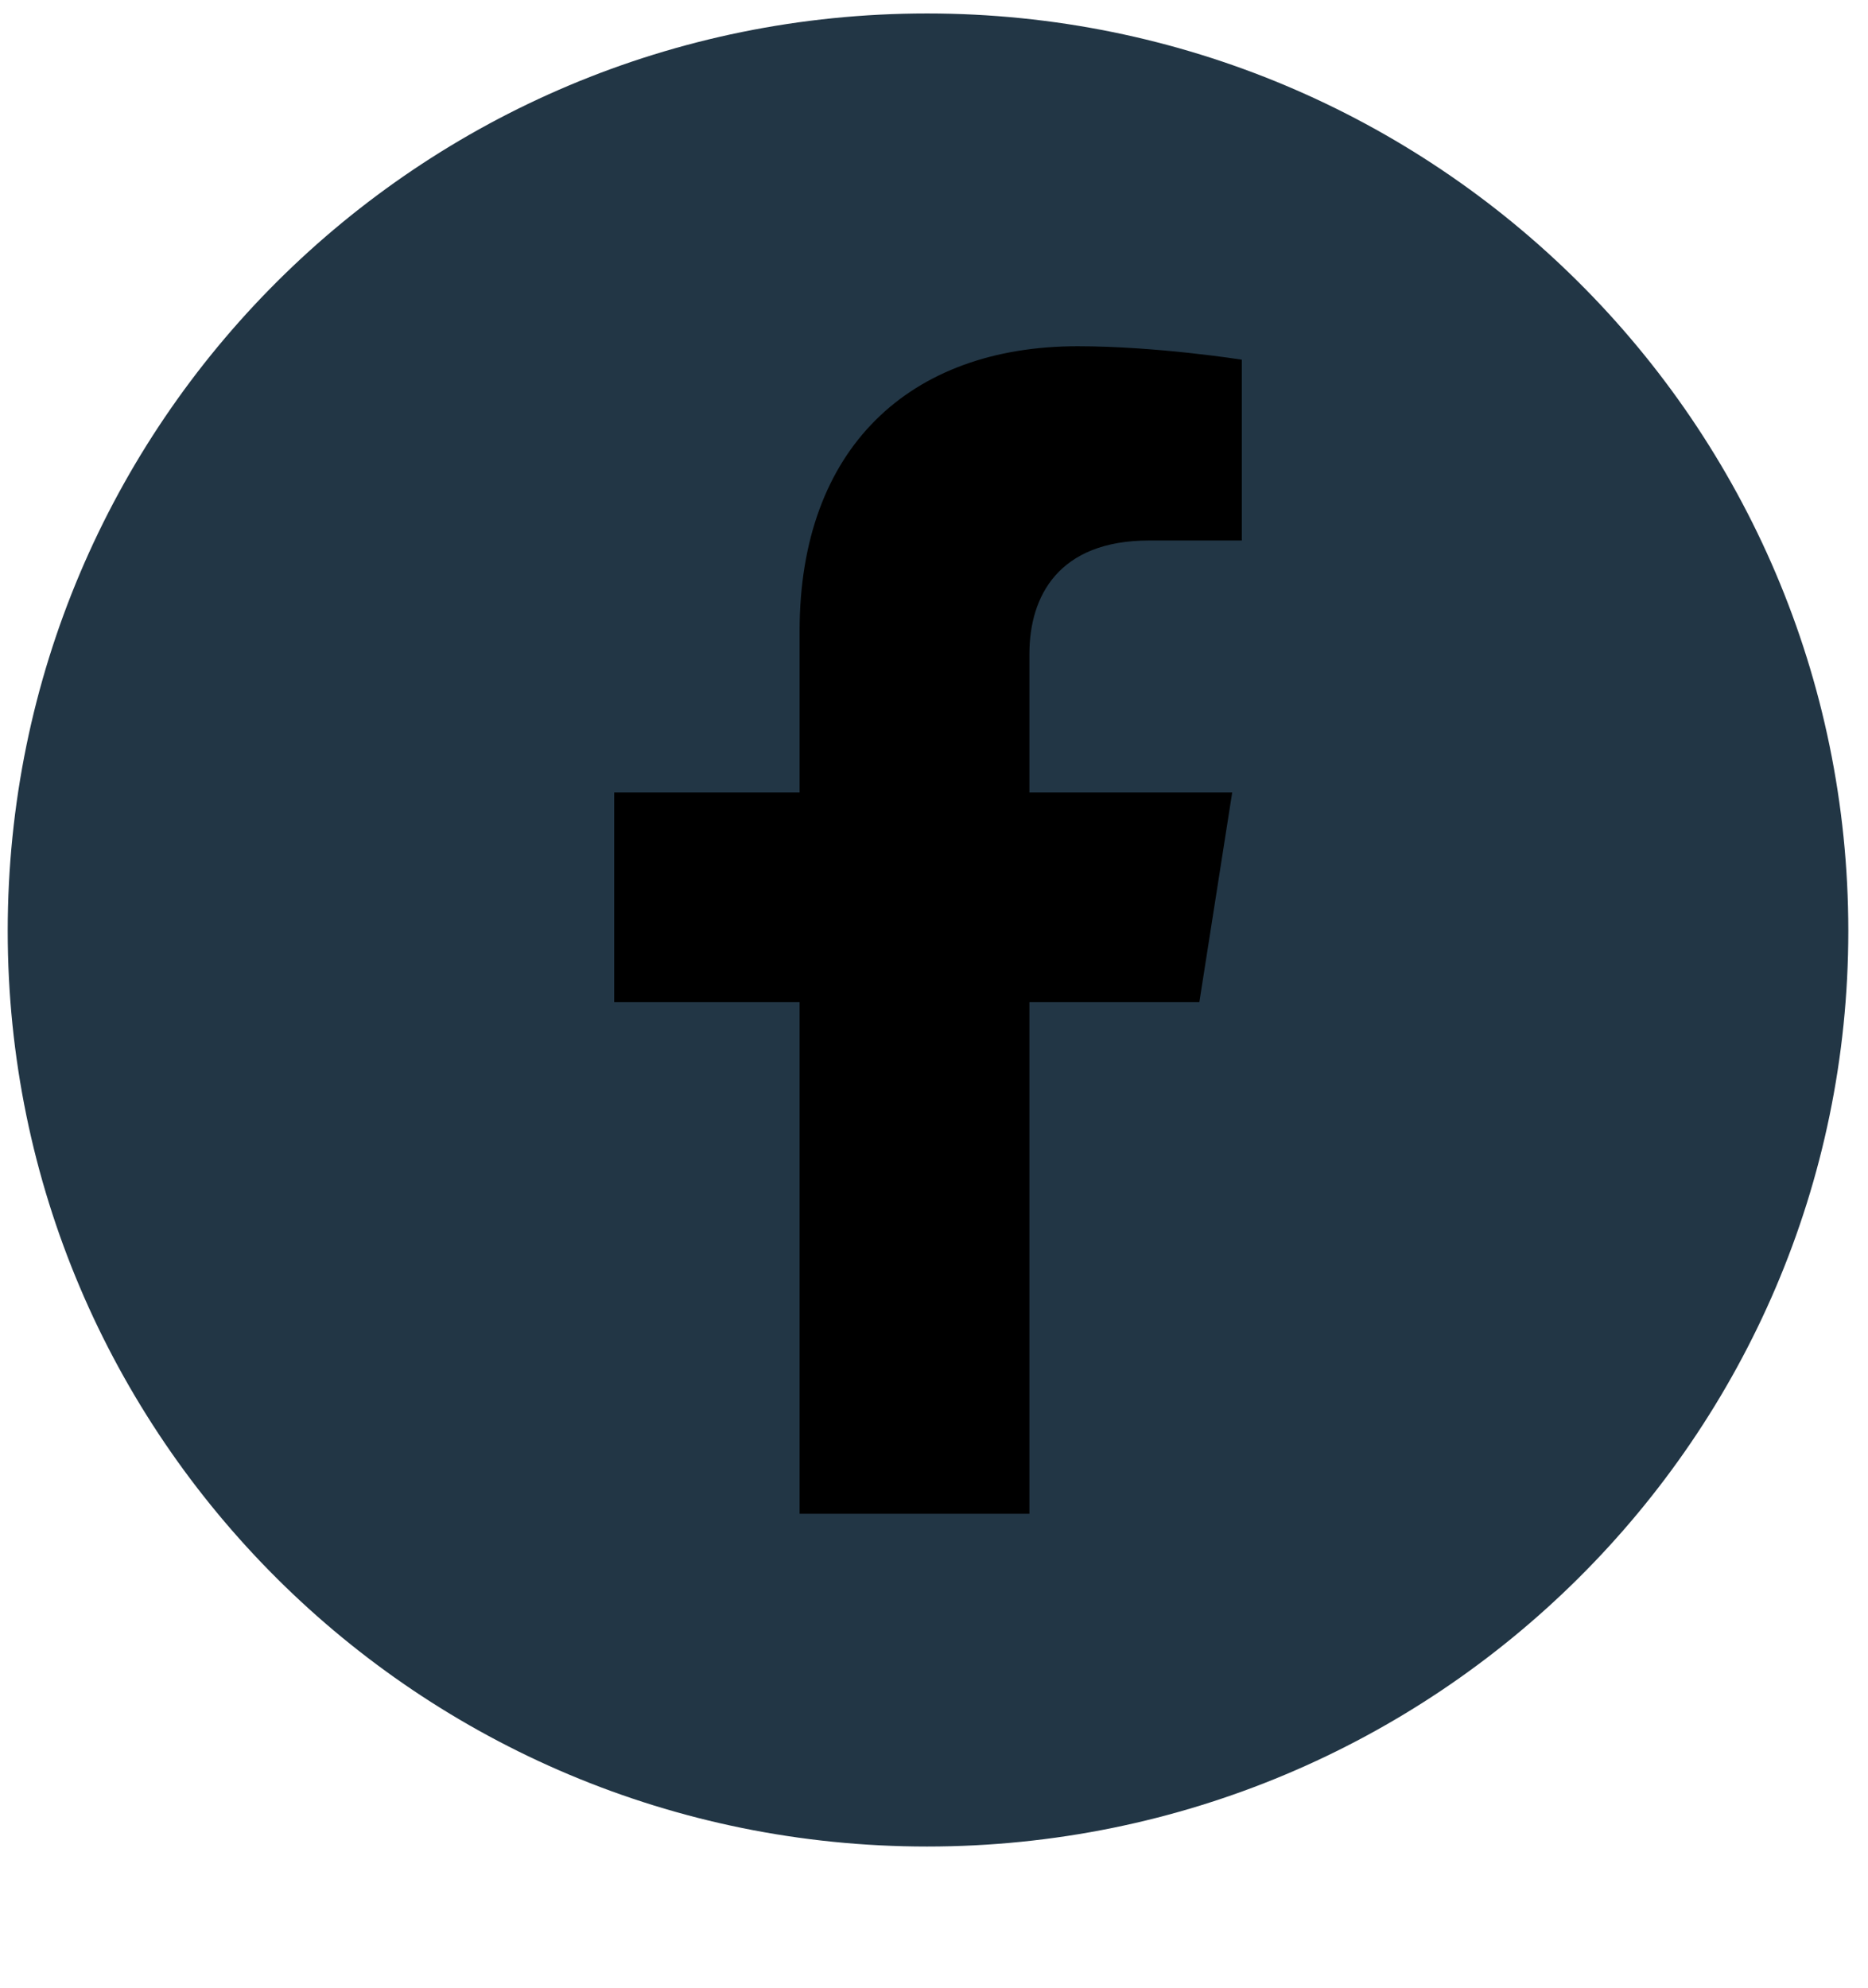
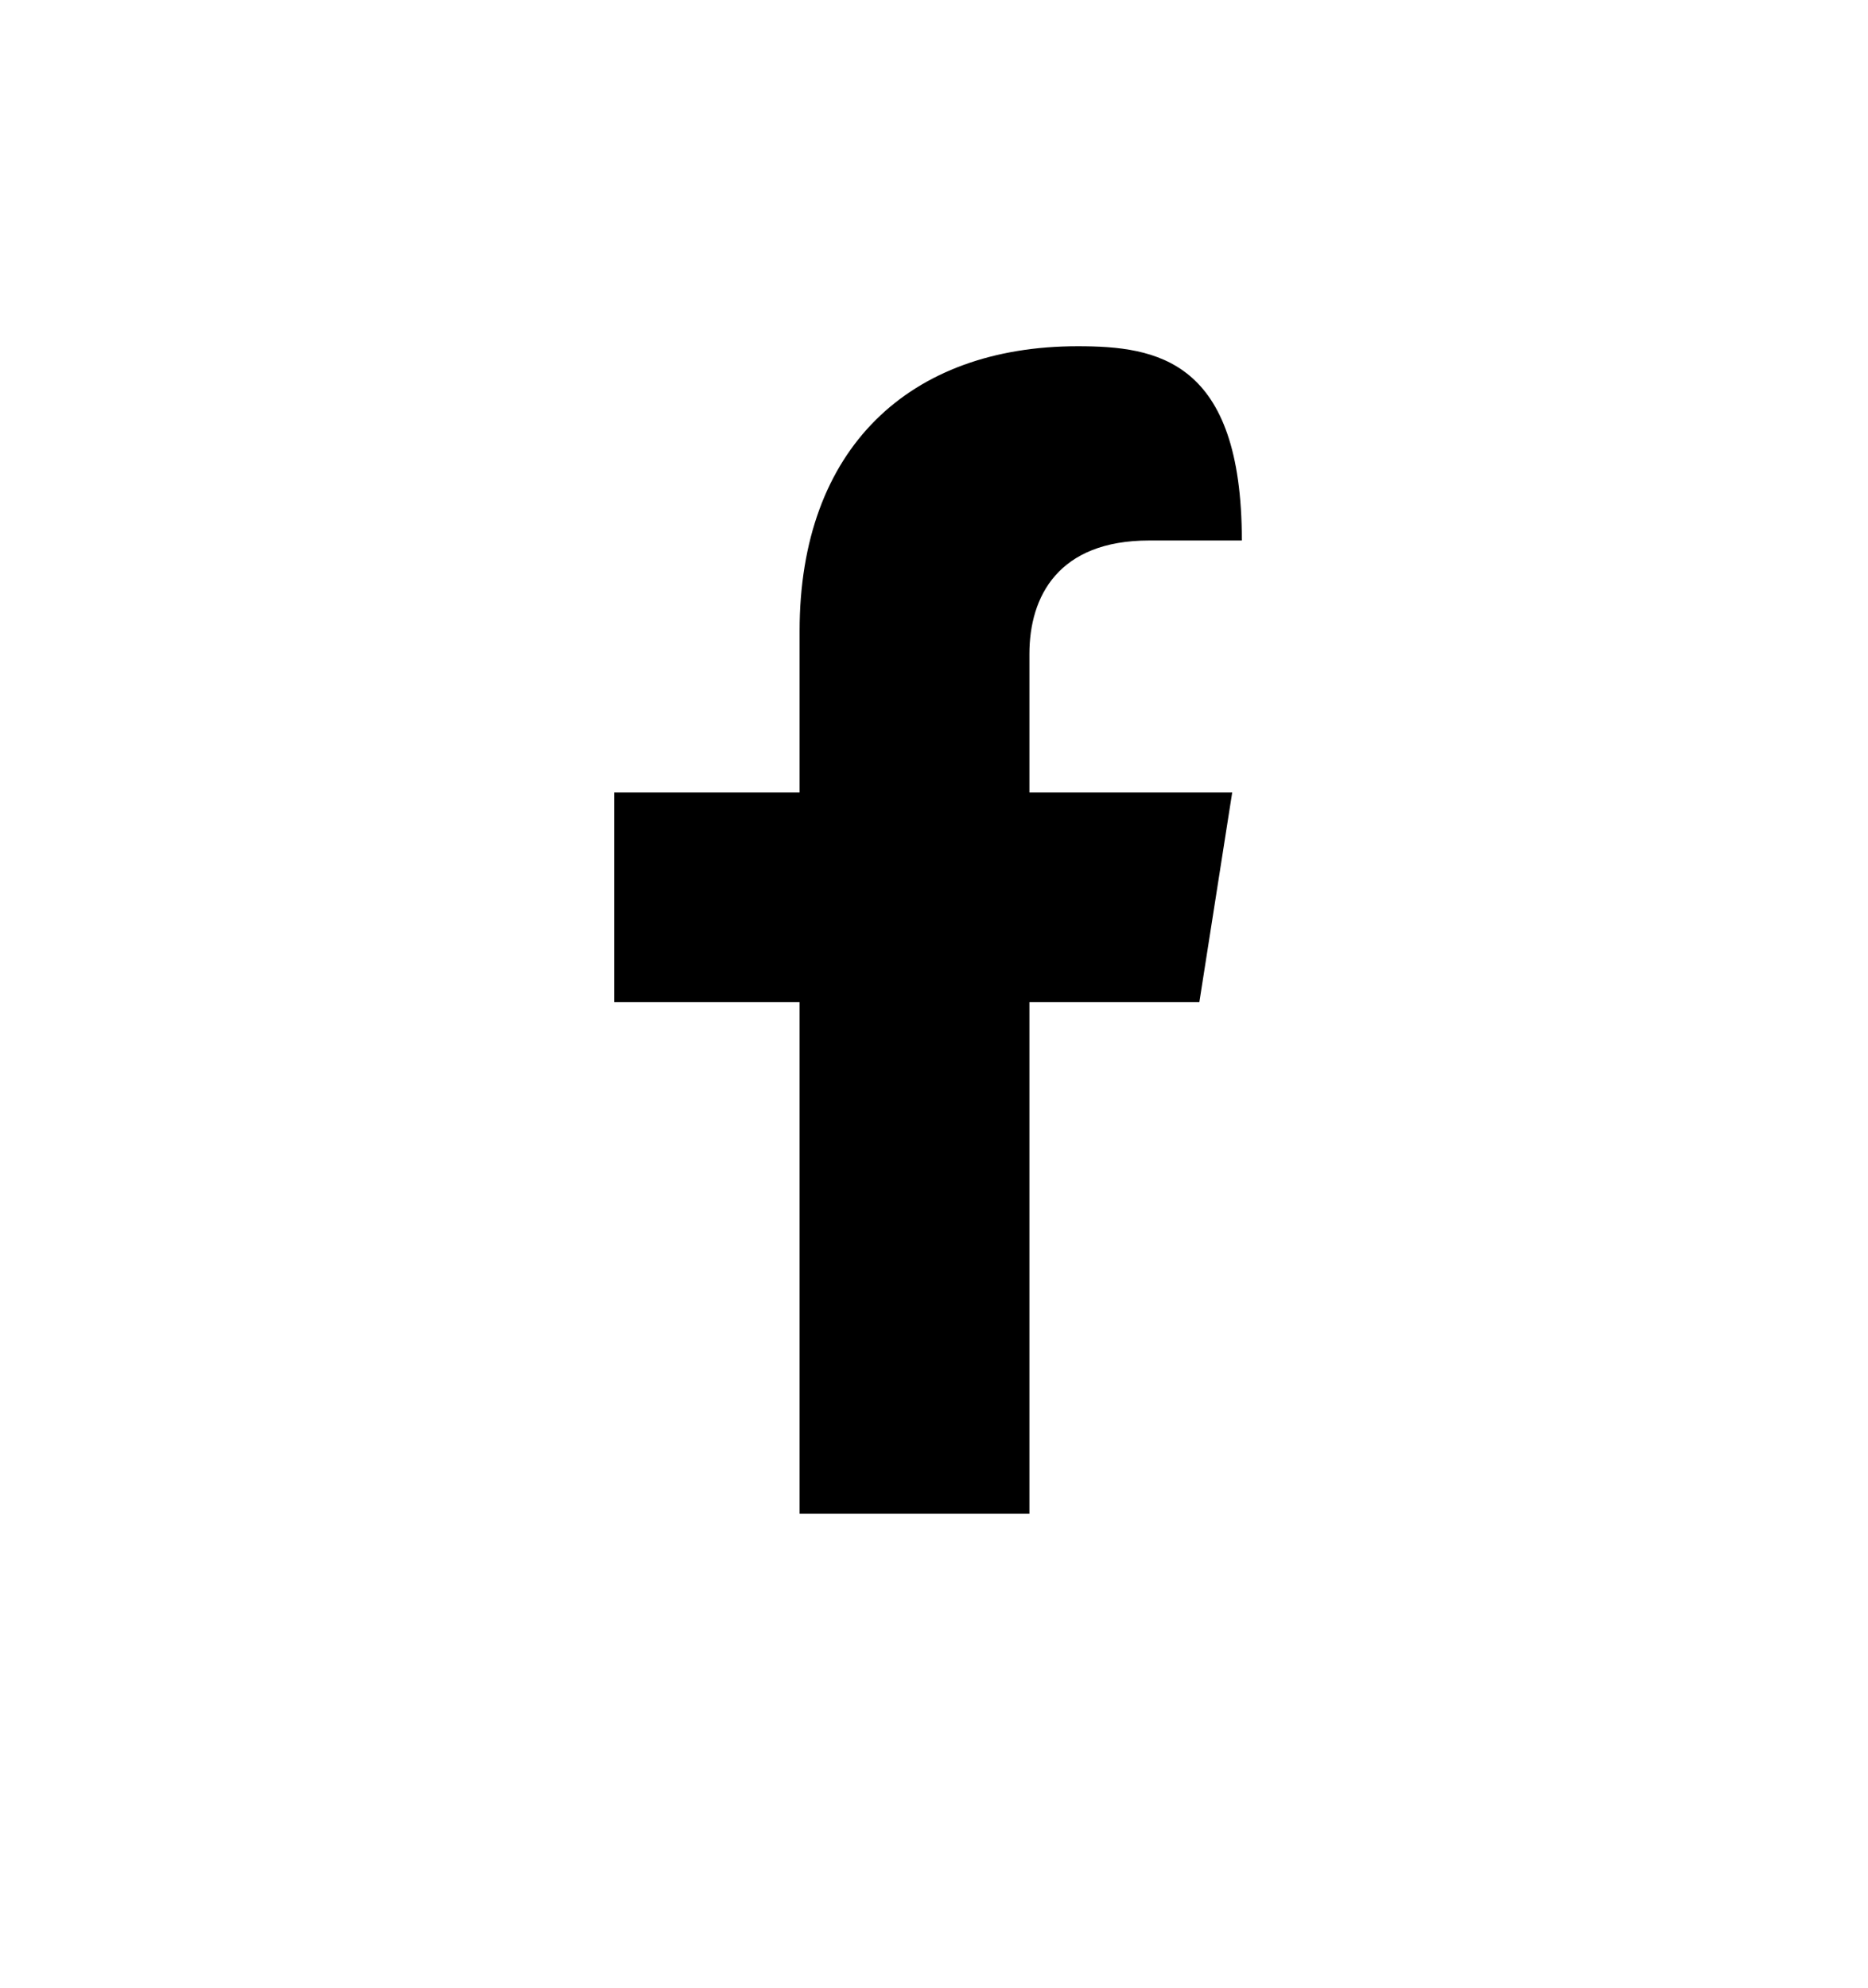
<svg xmlns="http://www.w3.org/2000/svg" width="39" height="41.5" id="screenshot-643d6afe-c624-80e6-8005-a76bb06ed8a5" fill="none" version="1.1">
  <g id="shape-643d6afe-c624-80e6-8005-a76bb06ed8a5" style="fill: rgb(0, 0, 0);">
    <style id="shape-643d6afe-c624-80e6-8005-a76bb06ed8b3">#shape-643d6afe-c624-80e6-8005-a76bb06ed8a5{ .s0 { opacity: .8;mix-blend-mode: multiply;fill: url(#g1) } 
		.s1 { fill: #000000 } 
		.s2 { fill: #ffffff } }</style>
    <g id="shape-643d6afe-c624-80e6-8005-a76bb06ed8b4" style="fill: rgb(0, 0, 0);">
      <g id="shape-643d6afe-c624-80e6-8005-a76bb06ed8b6" style="fill: rgb(0, 0, 0);">
        <g id="shape-643d6afe-c624-80e6-8005-a76bb06ed8b8" style="fill: rgb(0, 0, 0);">
          <g id="shape-643d6afe-c624-80e6-8005-a76bb06ed8b9">
            <g class="fills" id="fills-643d6afe-c624-80e6-8005-a76bb06ed8b9">
-               <path d="M38.589,19.432C38.589,29.991,29.960,38.543,19.355,38.543C8.750,38.543,0.161,29.991,0.161,19.432C0.161,8.833,8.750,0.281,19.355,0.281C29.960,0.281,38.589,8.833,38.589,19.432ZZ" class="s1" style="fill: rgb(34, 54, 69); fill-opacity: 1;" />
-             </g>
+               </g>
          </g>
          <g id="shape-643d6afe-c624-80e6-8005-a76bb06ed8ba">
            <g class="fills" id="fills-643d6afe-c624-80e6-8005-a76bb06ed8ba">
-               <path d="M21.492,31.597L21.492,20.917L25.040,20.917L25.726,16.541L21.492,16.541L21.492,13.651C21.492,12.446,22.097,11.282,23.992,11.282L25.927,11.282L25.927,7.508C25.927,7.508,24.153,7.227,22.500,7.227C18.992,7.227,16.694,9.355,16.694,13.169L16.694,16.541L12.823,16.541L12.823,20.917L16.694,20.917L16.694,31.597Z" class="s2" />
+               <path d="M21.492,31.597L21.492,20.917L25.040,20.917L25.726,16.541L21.492,16.541L21.492,13.651C21.492,12.446,22.097,11.282,23.992,11.282L25.927,11.282C25.927,7.508,24.153,7.227,22.500,7.227C18.992,7.227,16.694,9.355,16.694,13.169L16.694,16.541L12.823,16.541L12.823,20.917L16.694,20.917L16.694,31.597Z" class="s2" />
            </g>
          </g>
        </g>
      </g>
    </g>
  </g>
</svg>